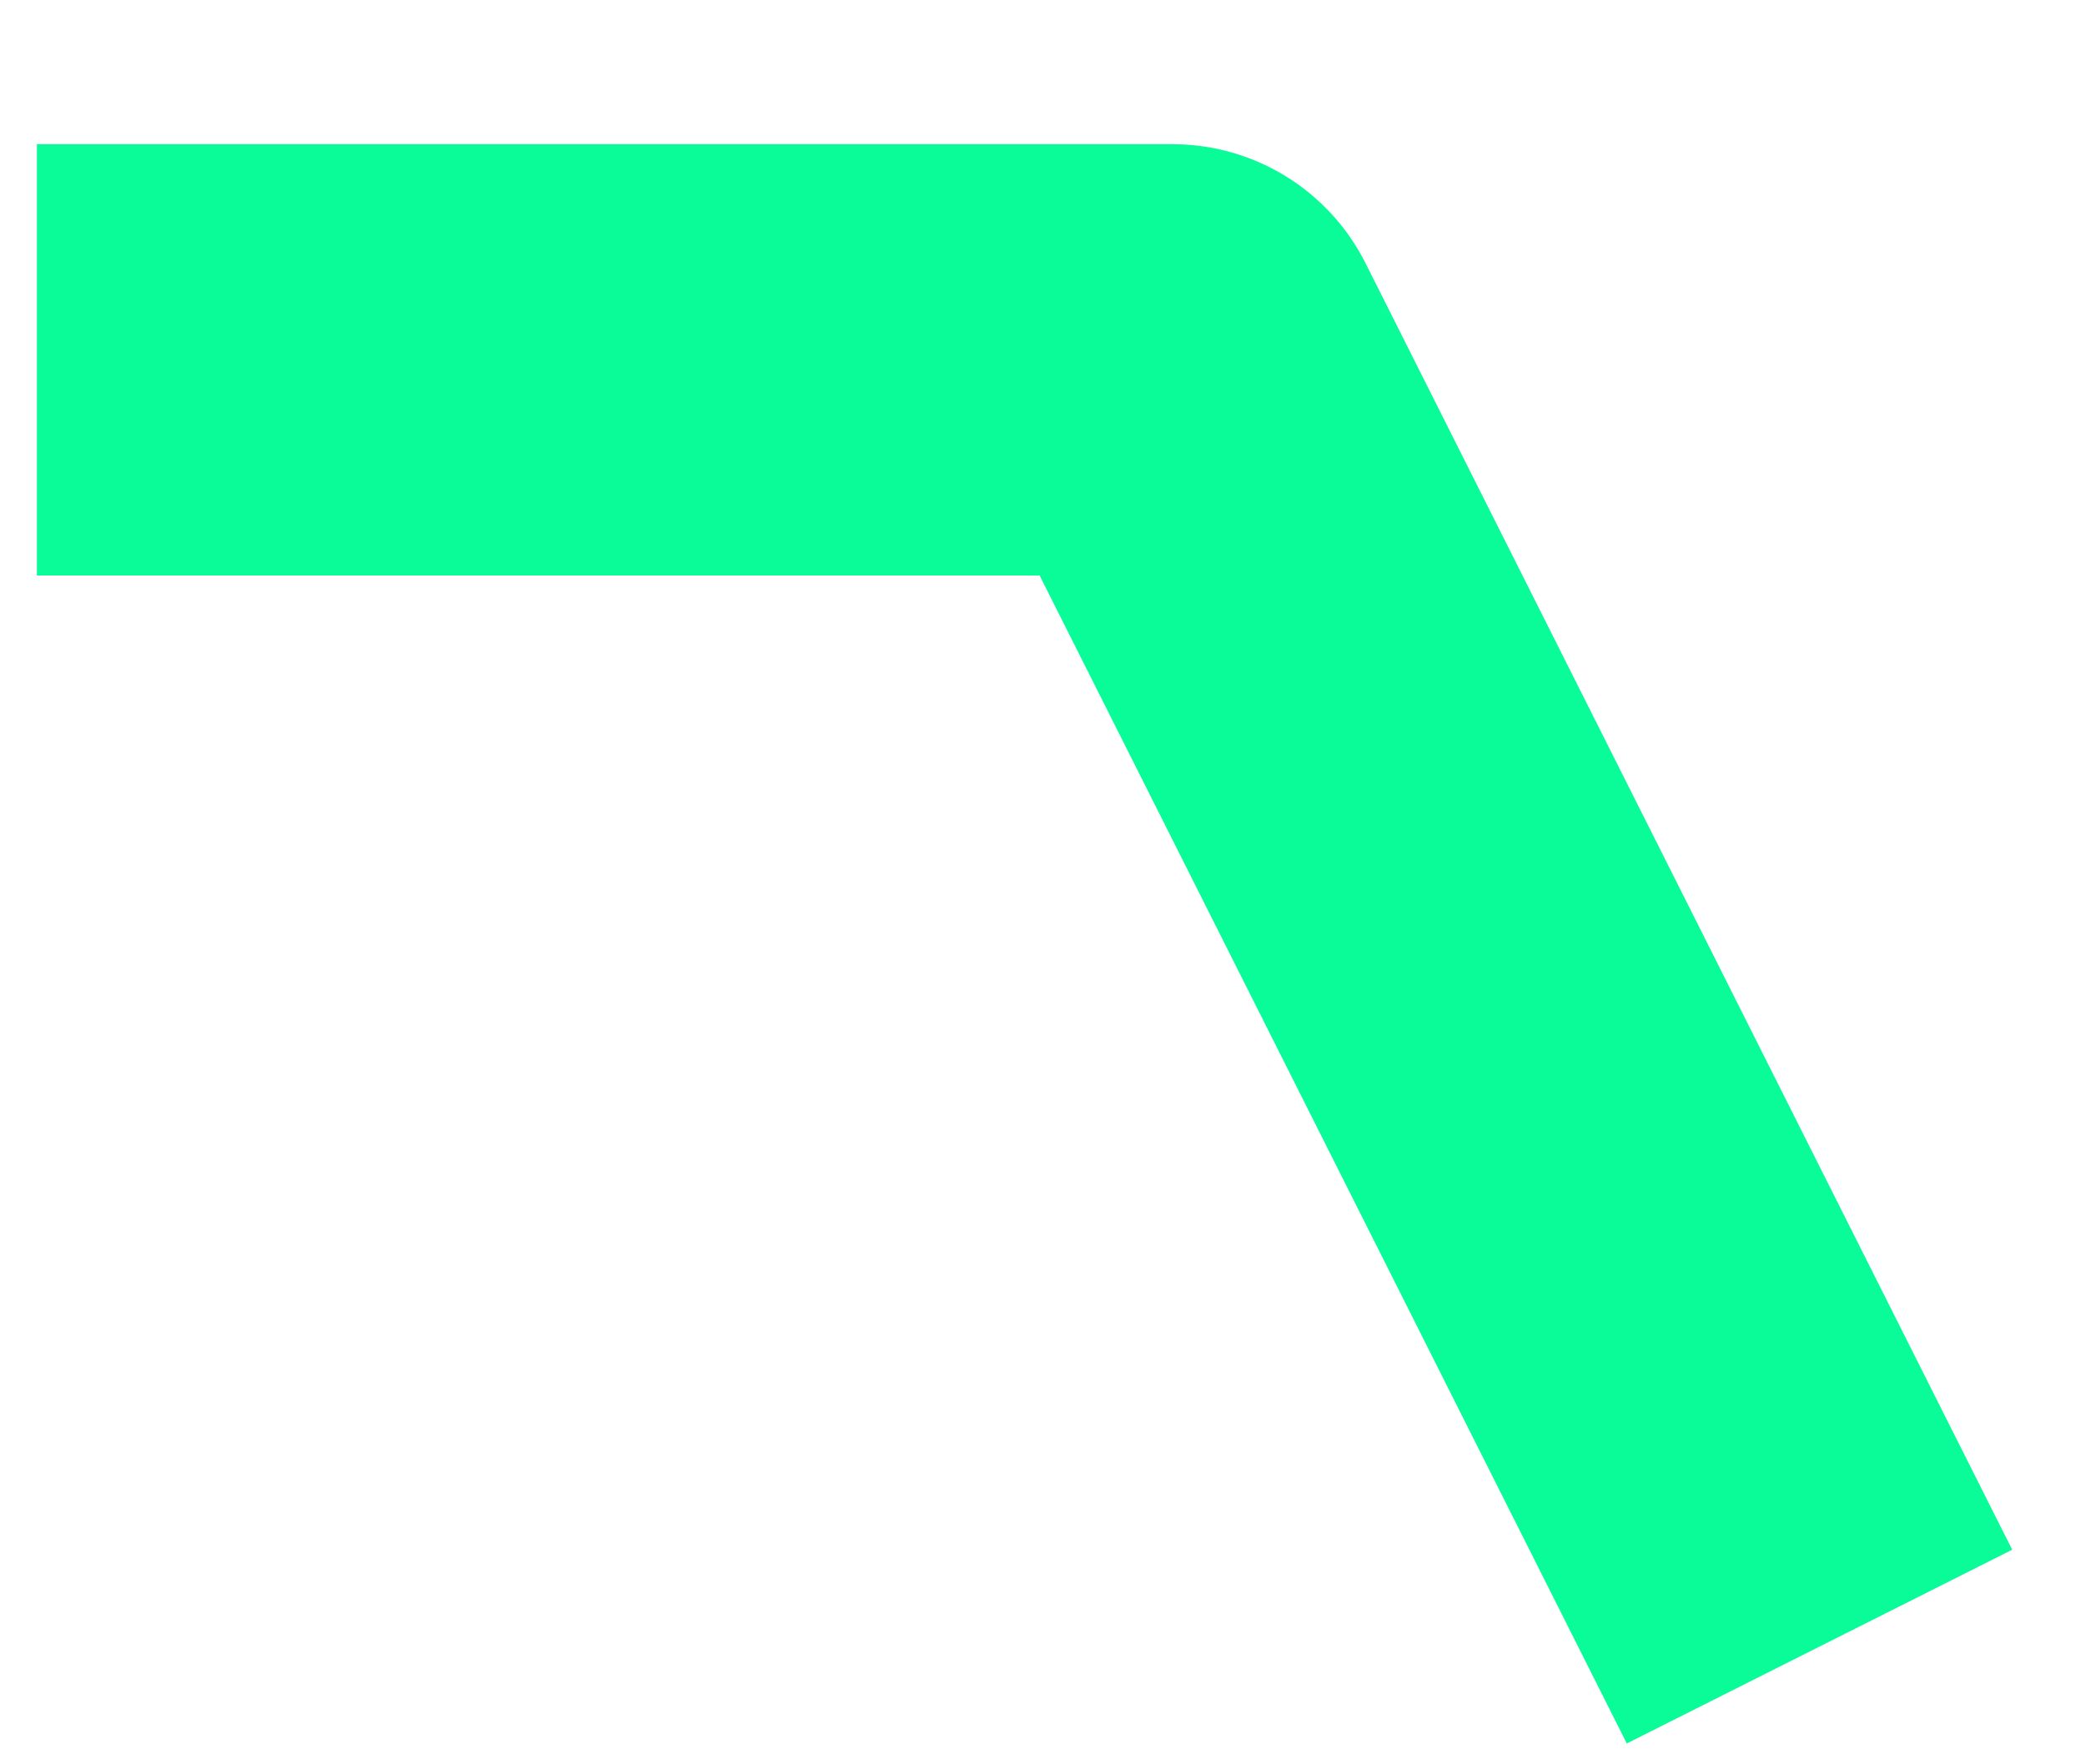
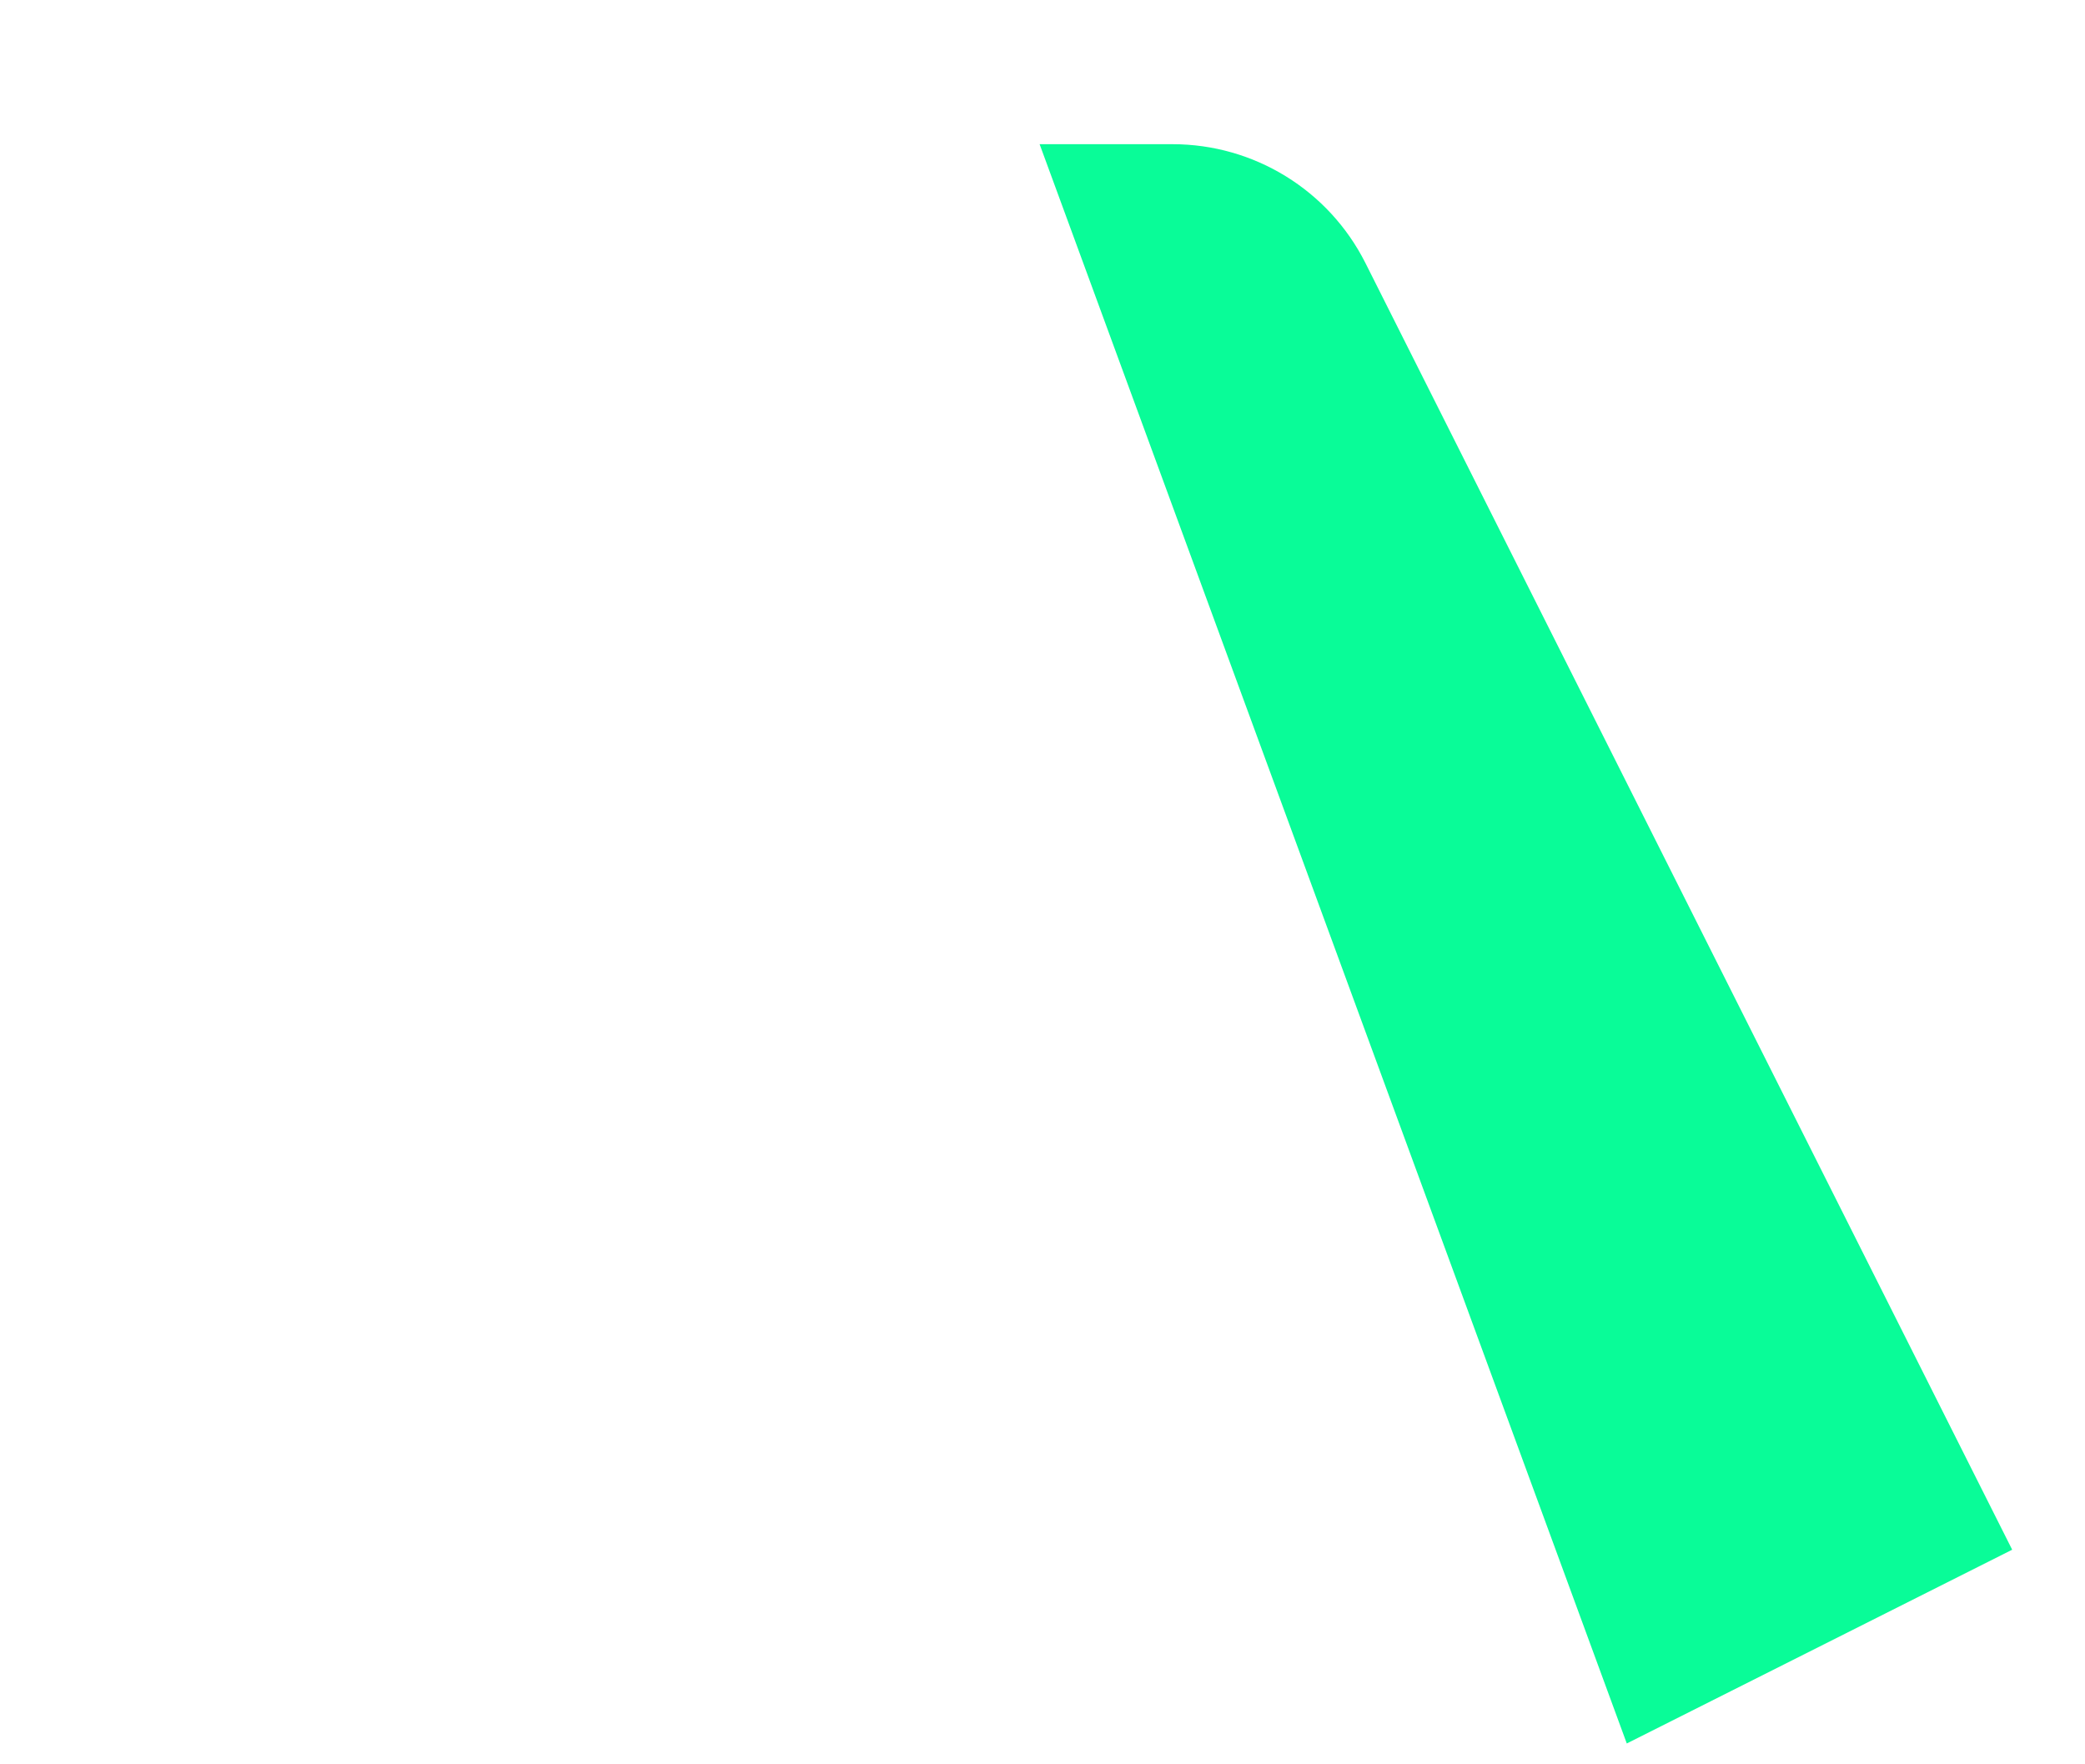
<svg xmlns="http://www.w3.org/2000/svg" width="13" height="11" viewBox="0 0 13 11" fill="none">
-   <path d="M8.513 1.639C8.284 1.185 7.819 0.899 7.311 0.899H0.23V3.588H6.482L10.143 10.87L12.546 9.662L8.513 1.639Z" fill="#09FC98" />
+   <path d="M8.513 1.639C8.284 1.185 7.819 0.899 7.311 0.899H0.23H6.482L10.143 10.87L12.546 9.662L8.513 1.639Z" fill="#09FC98" />
</svg>